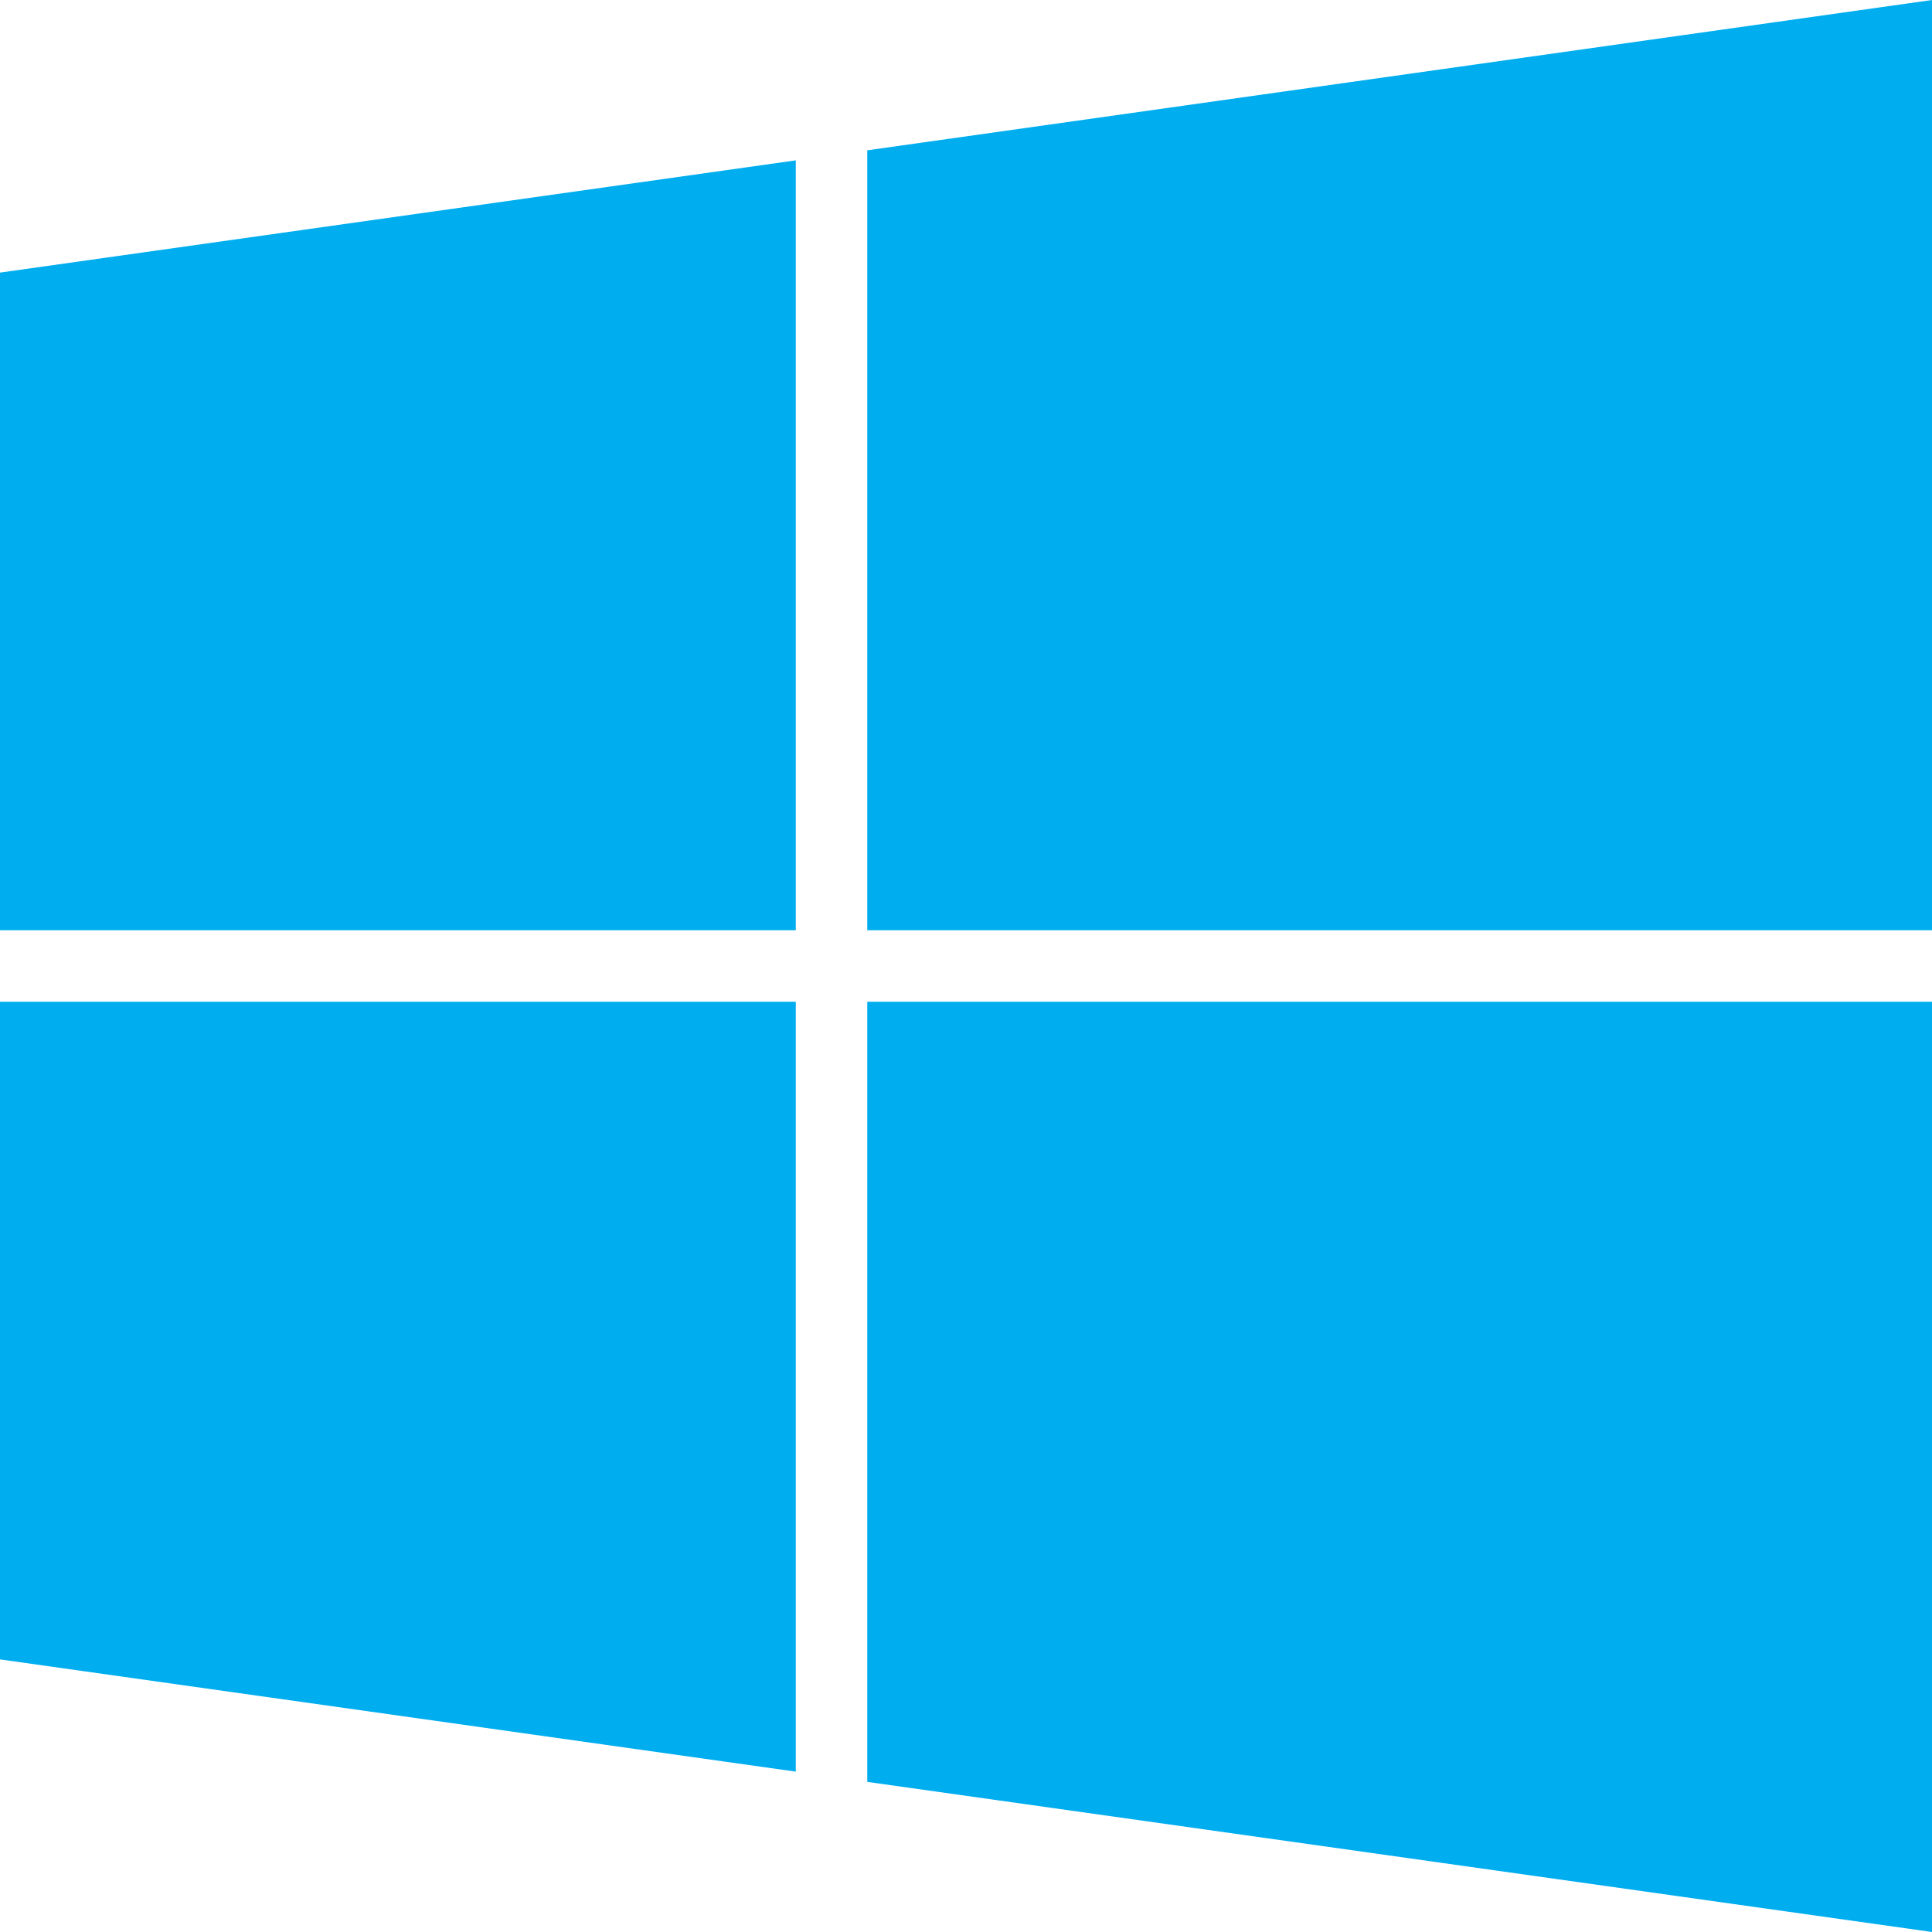
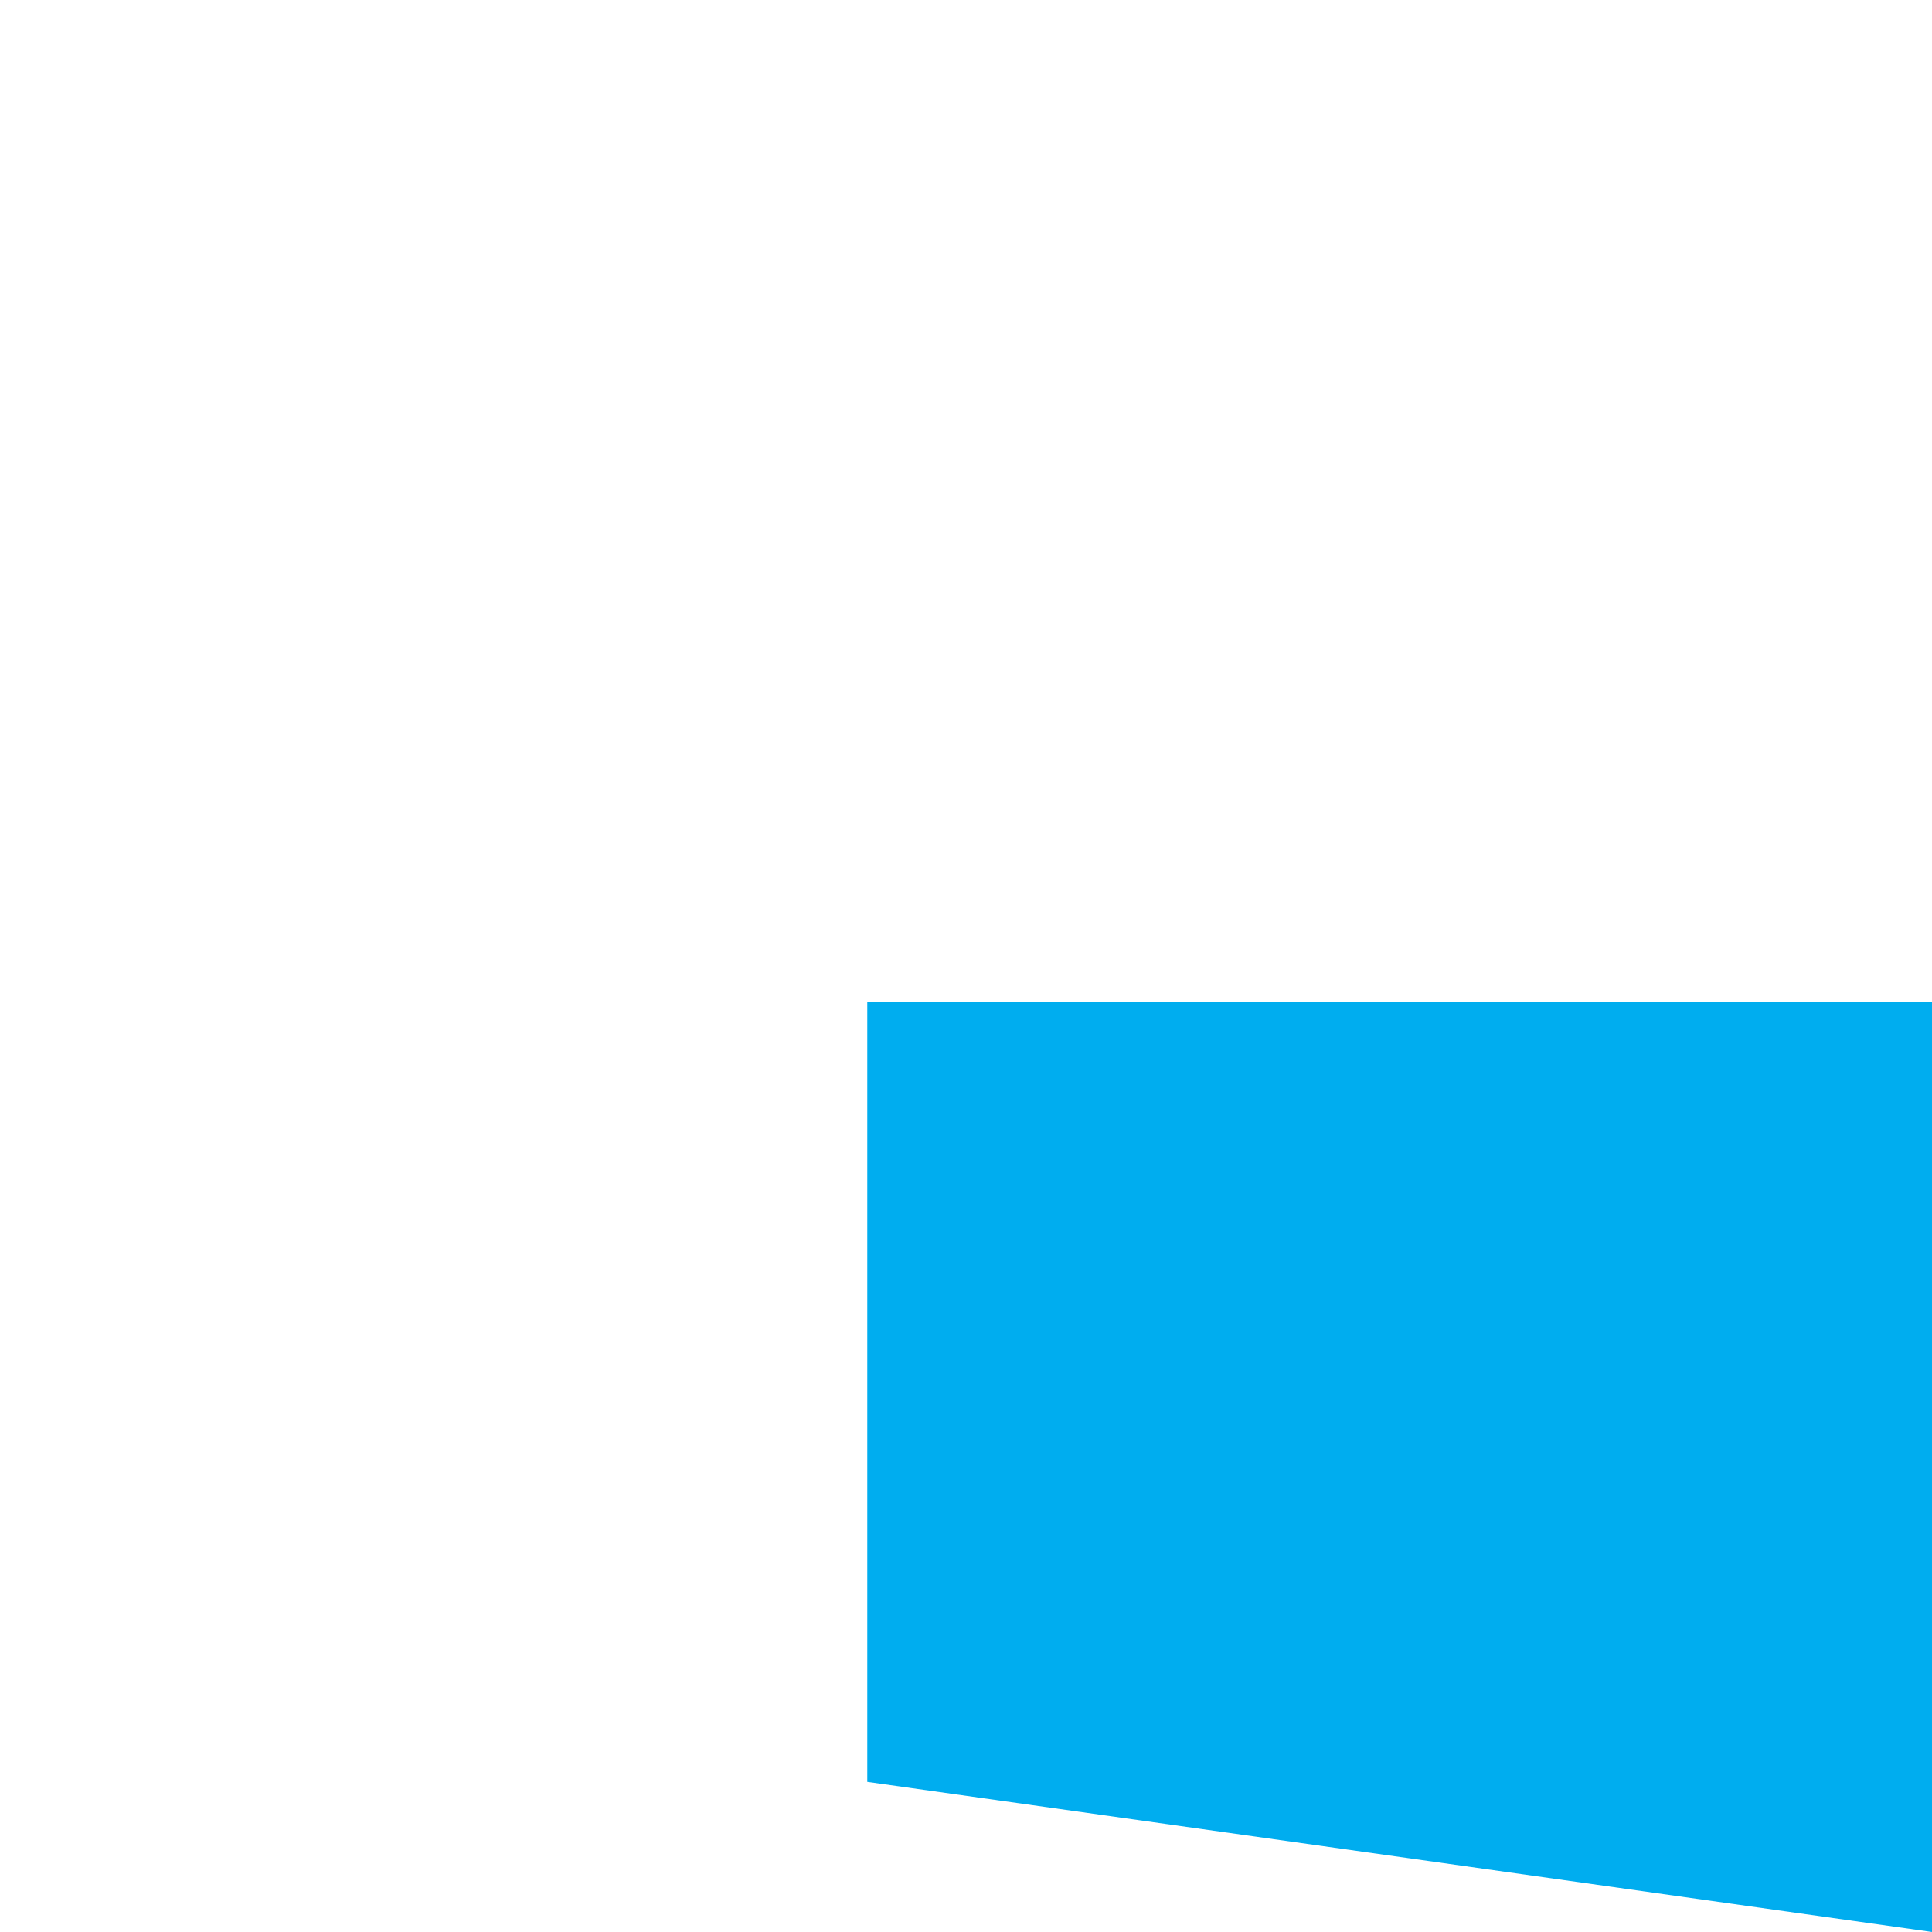
<svg xmlns="http://www.w3.org/2000/svg" id="Layer_1" version="1.1" viewBox="0 0 100 100">
  <defs>
    <style>
      .st0 {
        fill: #00adef;
      }
    </style>
  </defs>
-   <polygon class="st0" points="0 14.11 41.19 8.3 41.19 48.15 0 48.15 0 14.11" />
-   <polygon class="st0" points="0 51.85 41.19 51.85 41.19 91.7 0 85.89 0 51.85" />
-   <polygon class="st0" points="100 0 100 48.15 44.89 48.15 44.89 7.78 100 0" />
  <polygon class="st0" points="44.89 51.85 100 51.85 100 100 44.89 92.23 44.89 51.85" />
</svg>